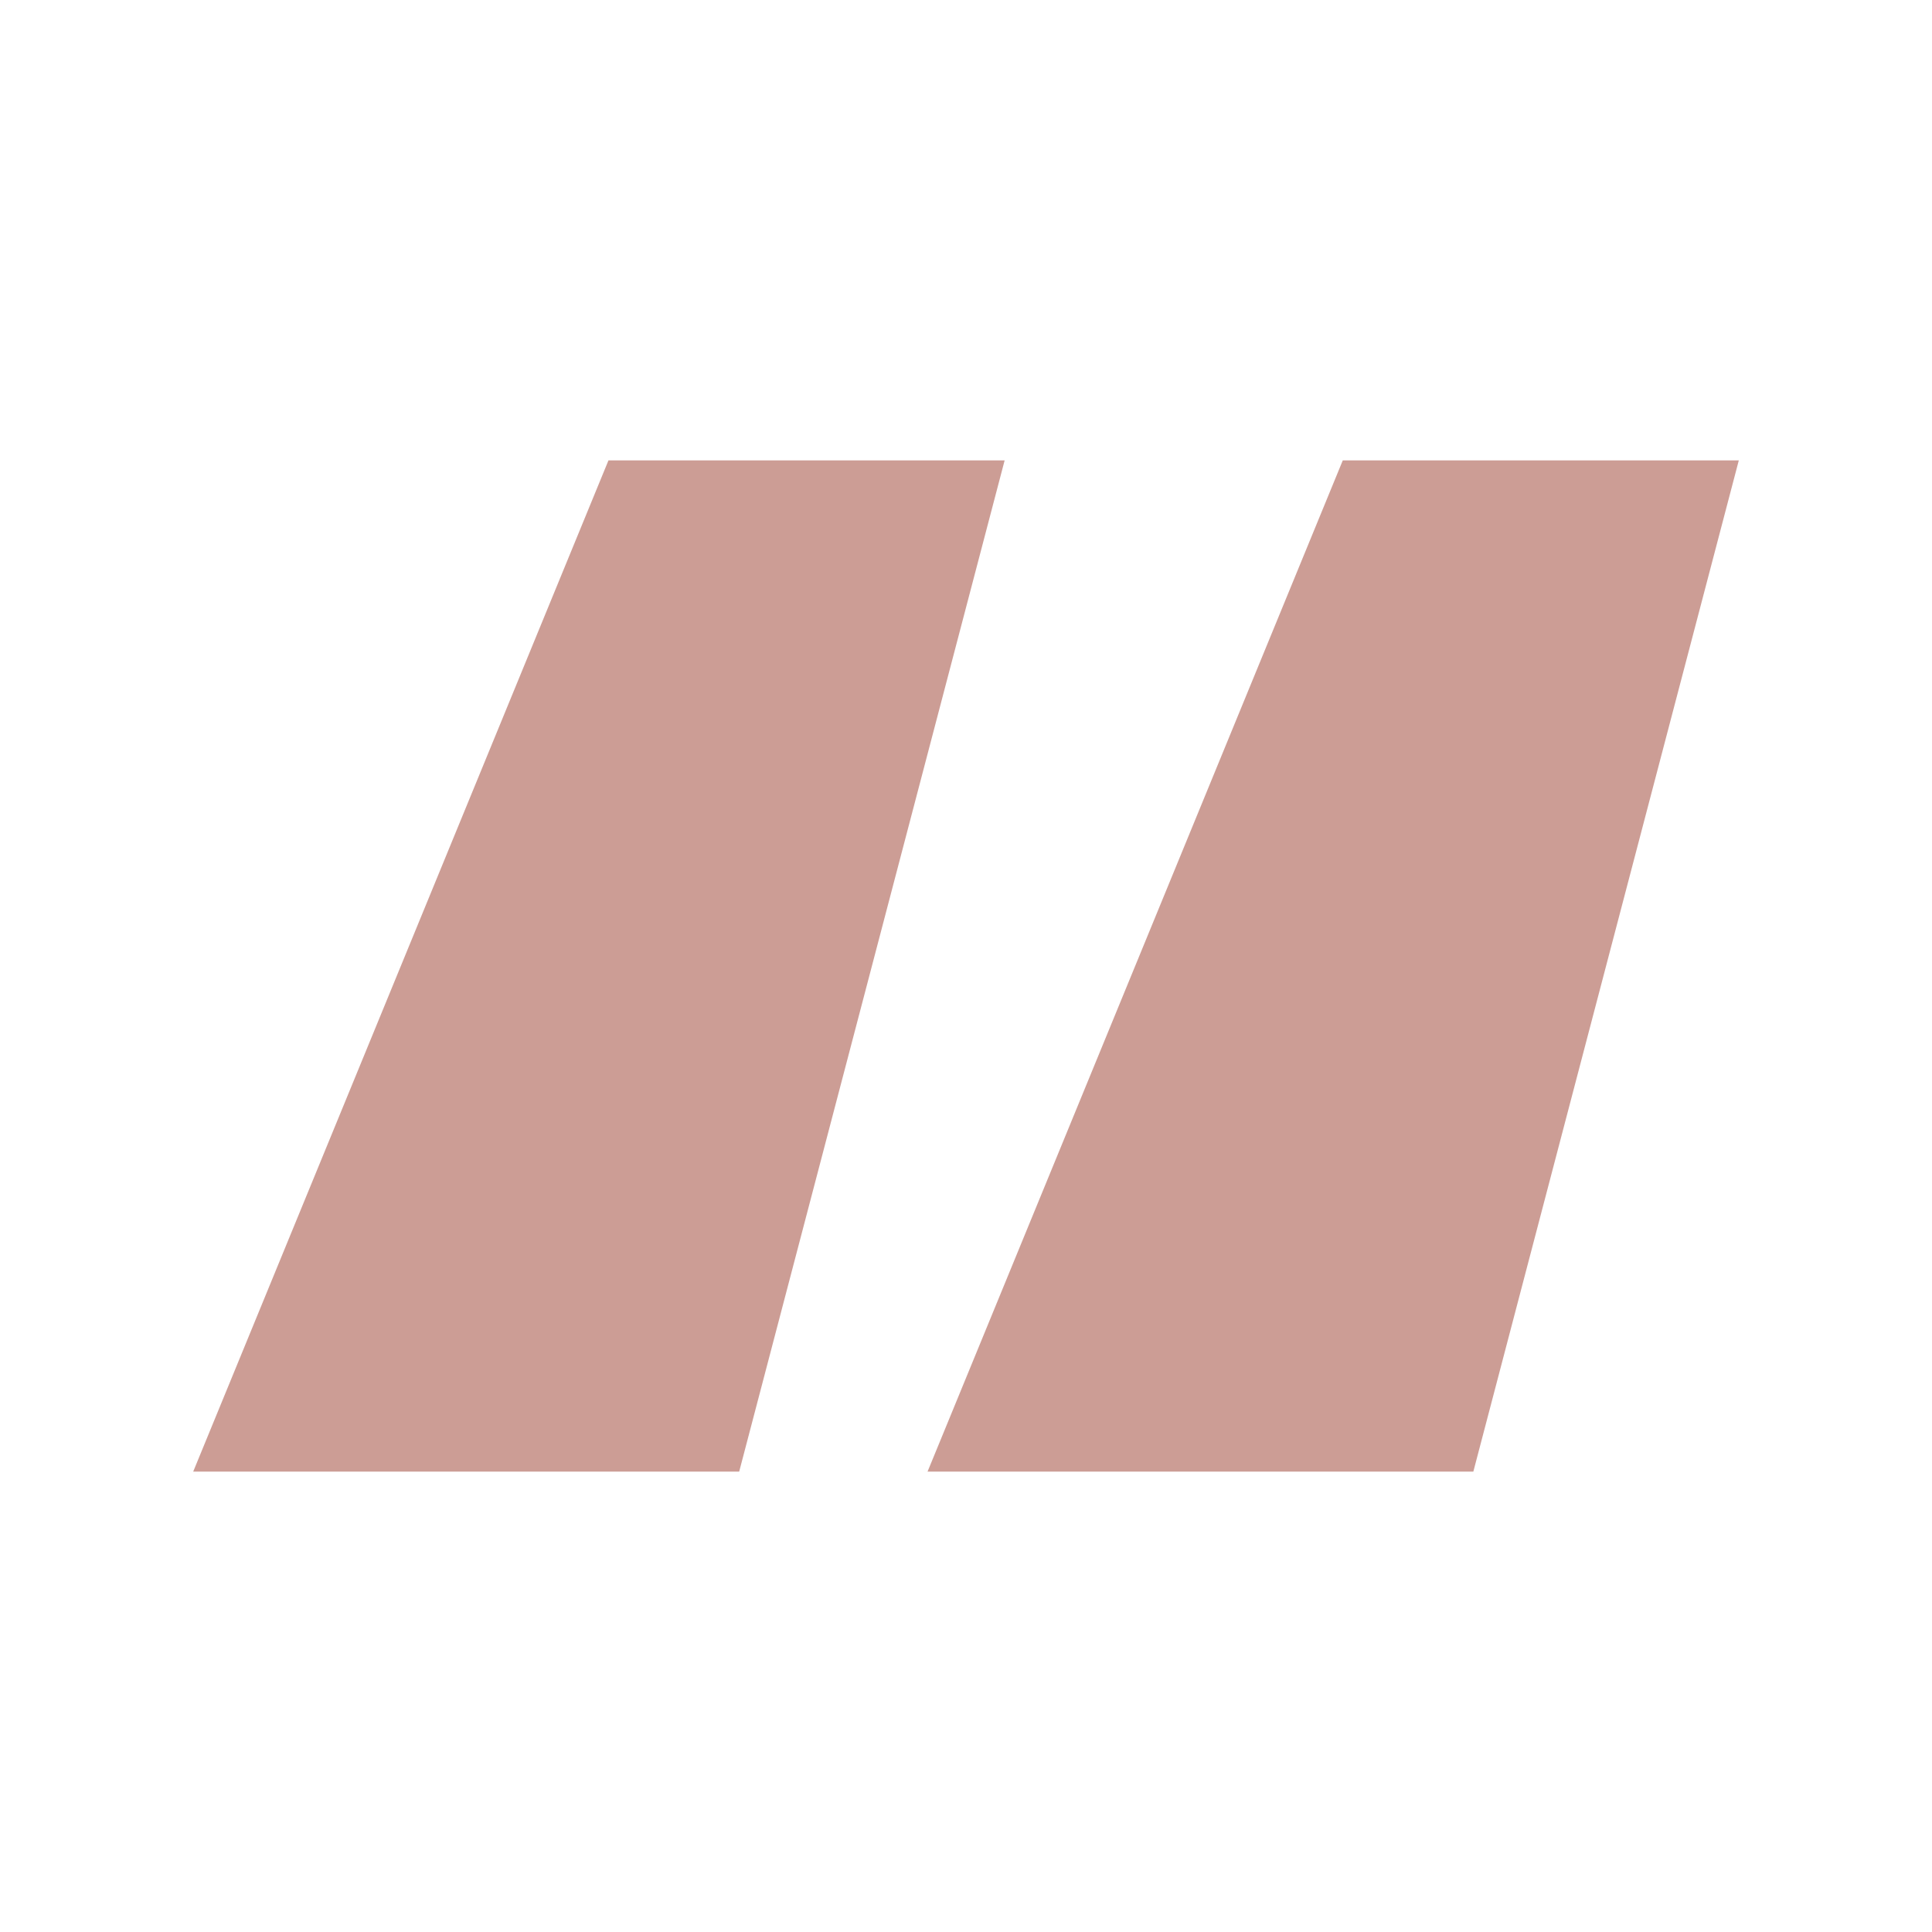
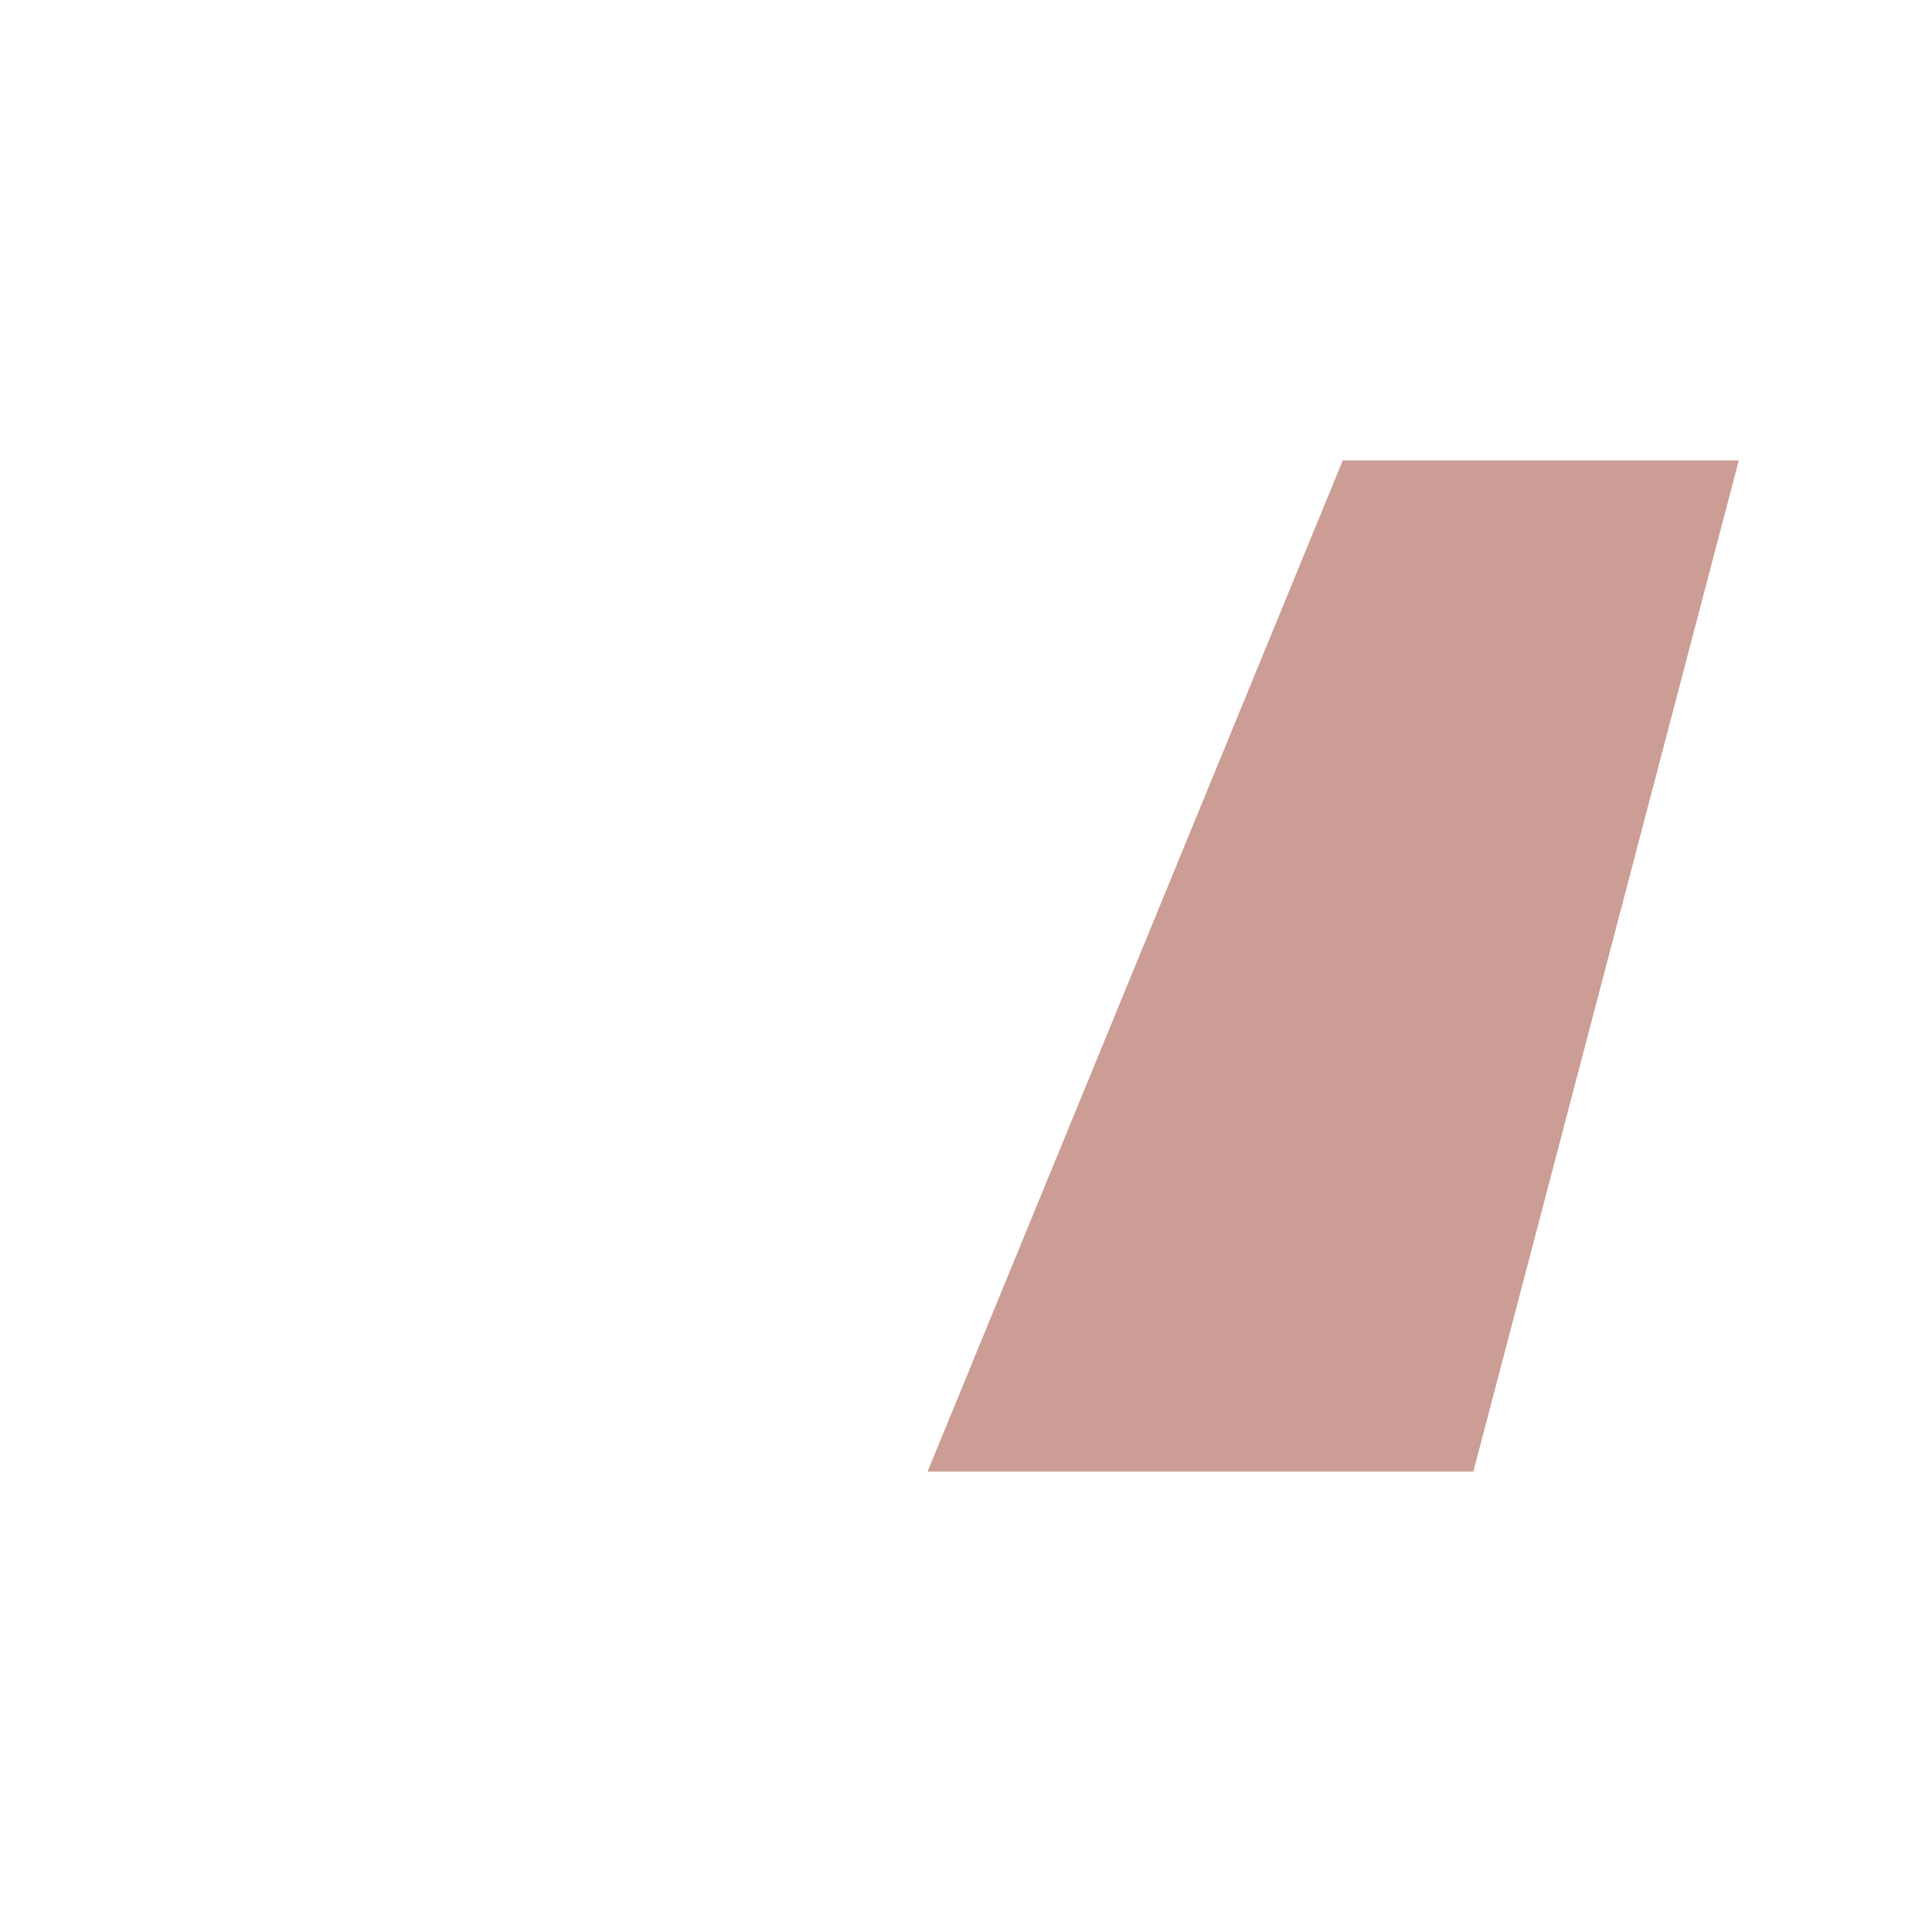
<svg xmlns="http://www.w3.org/2000/svg" viewBox="0 0 500 500">
  <defs>
    <style>.a{opacity:0.5;}.b{fill:#993b2c;}</style>
  </defs>
  <g class="a">
-     <path class="b" d="M191.3,380.85H50l107.47-261.7H260Zm190,0H240.05l107.46-261.7H450Z" />
+     <path class="b" d="M191.3,380.85H50H260Zm190,0H240.05l107.46-261.7H450Z" />
  </g>
</svg>